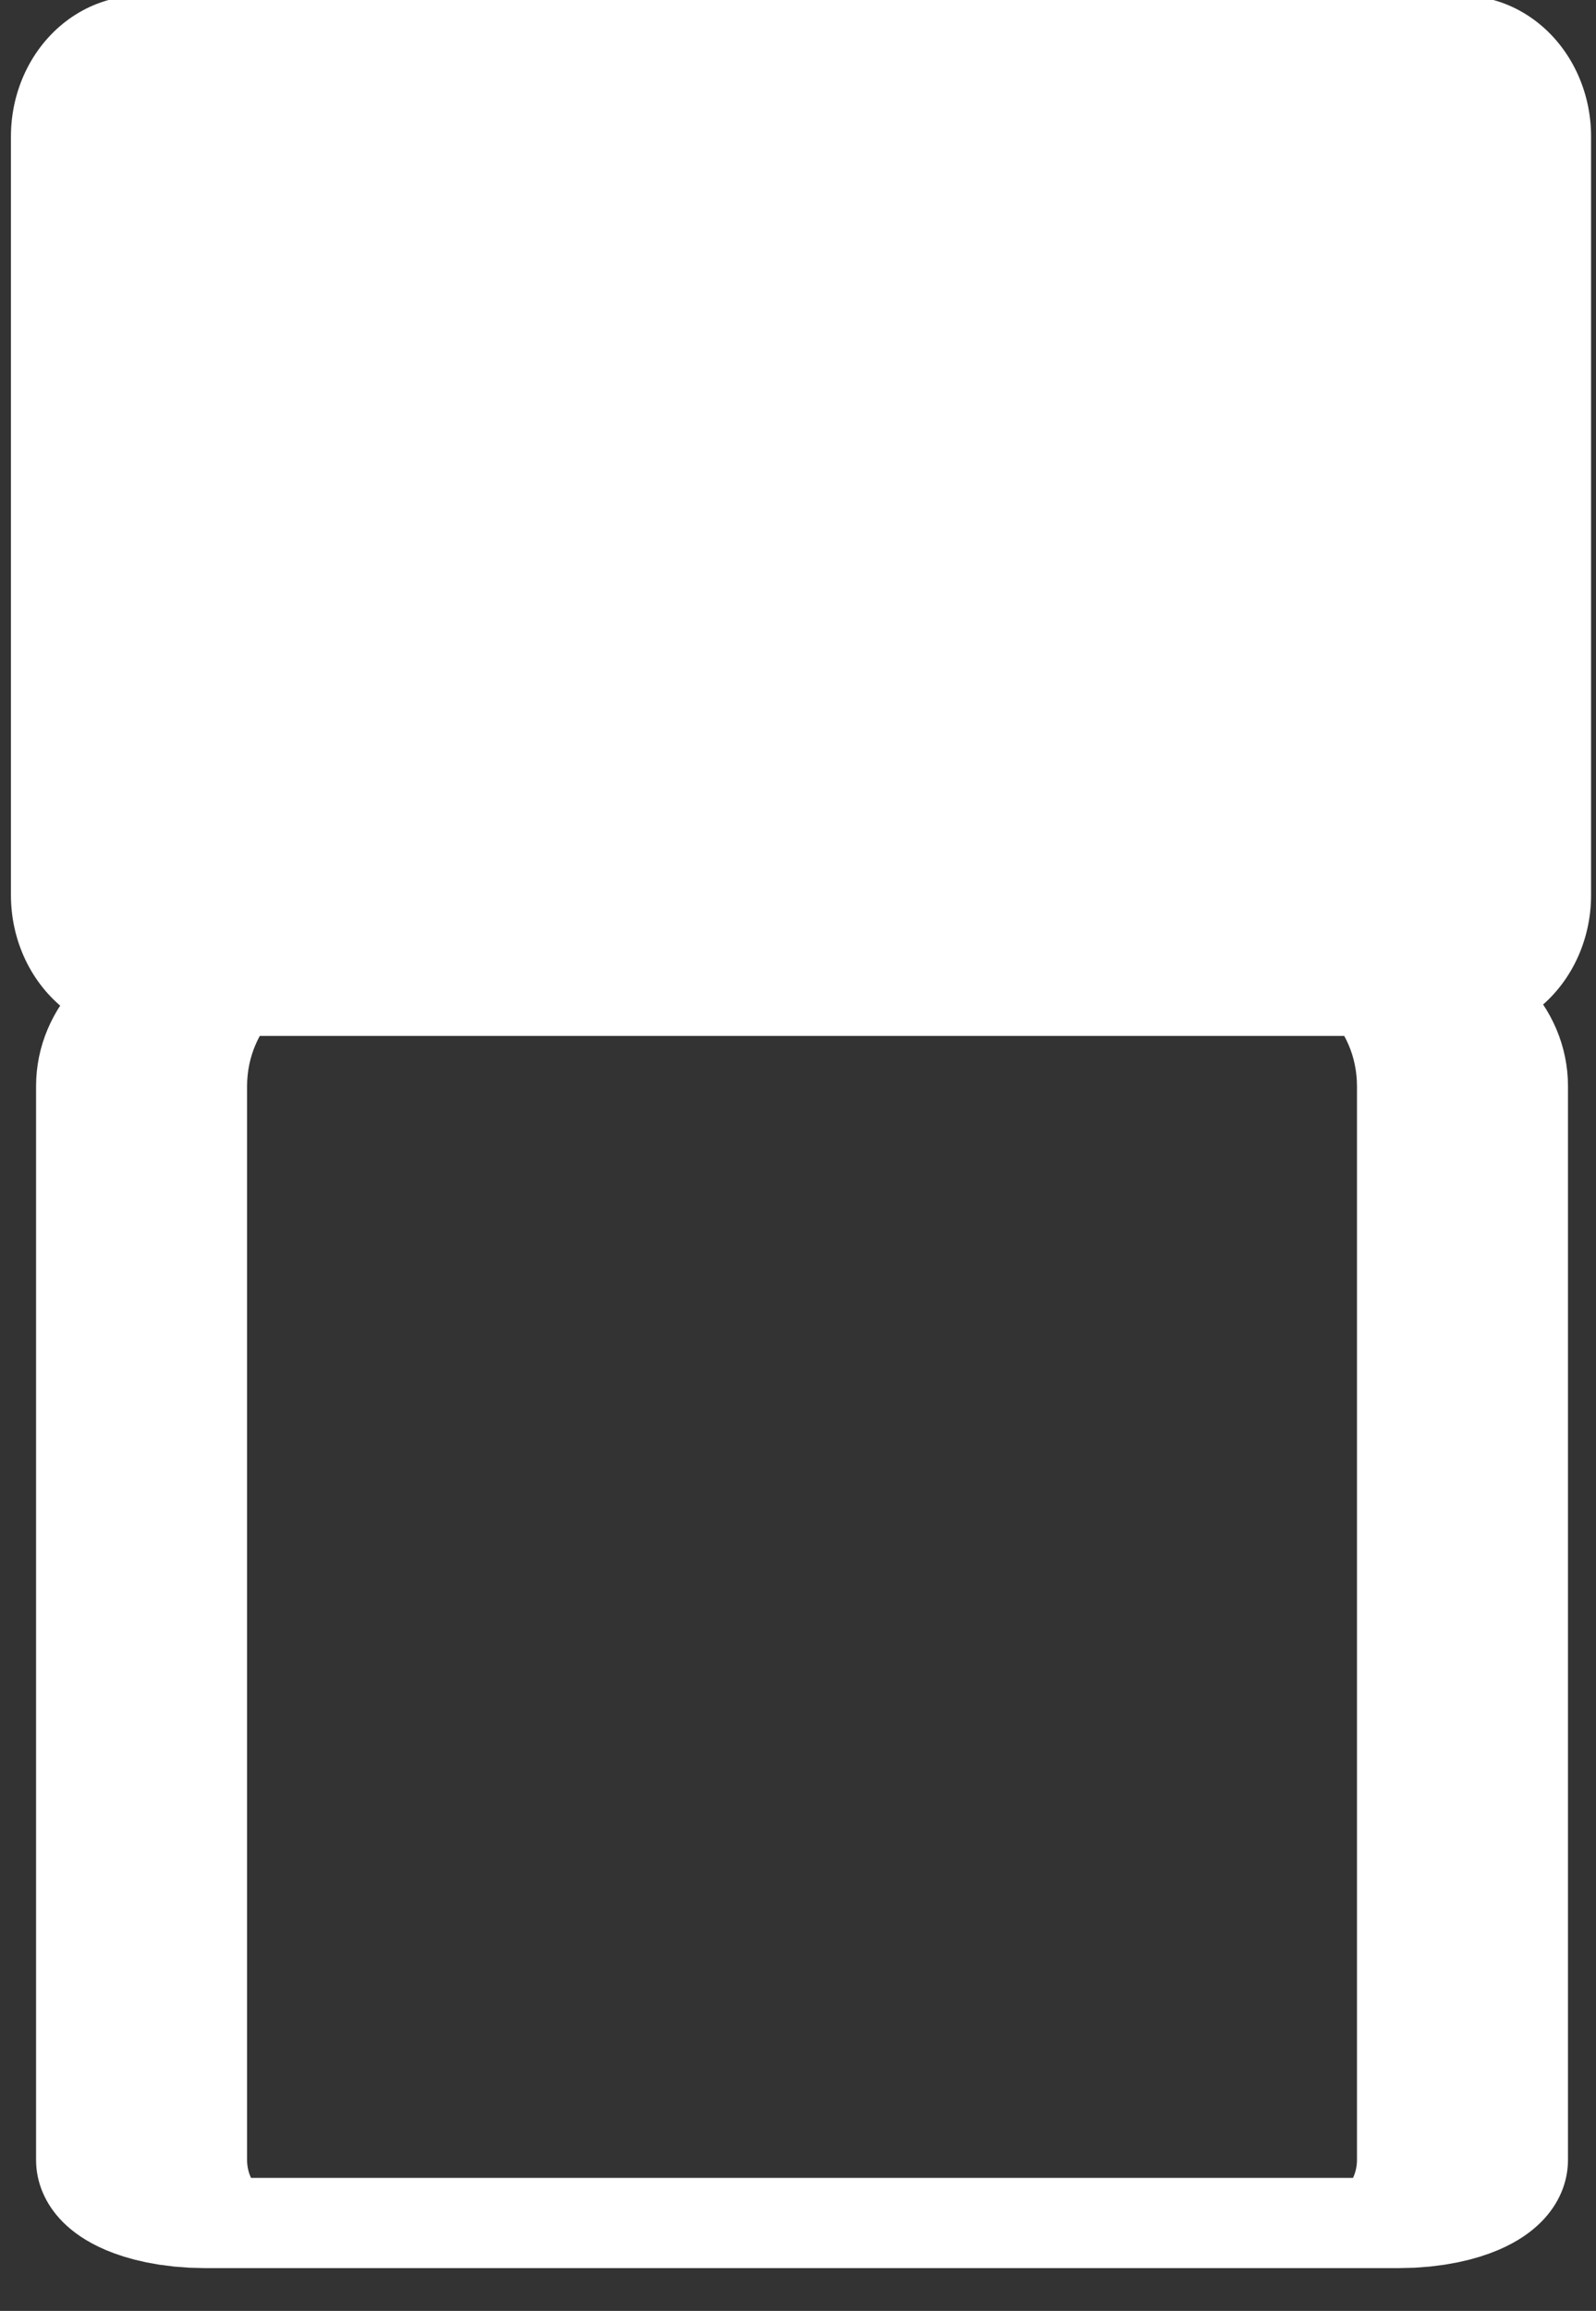
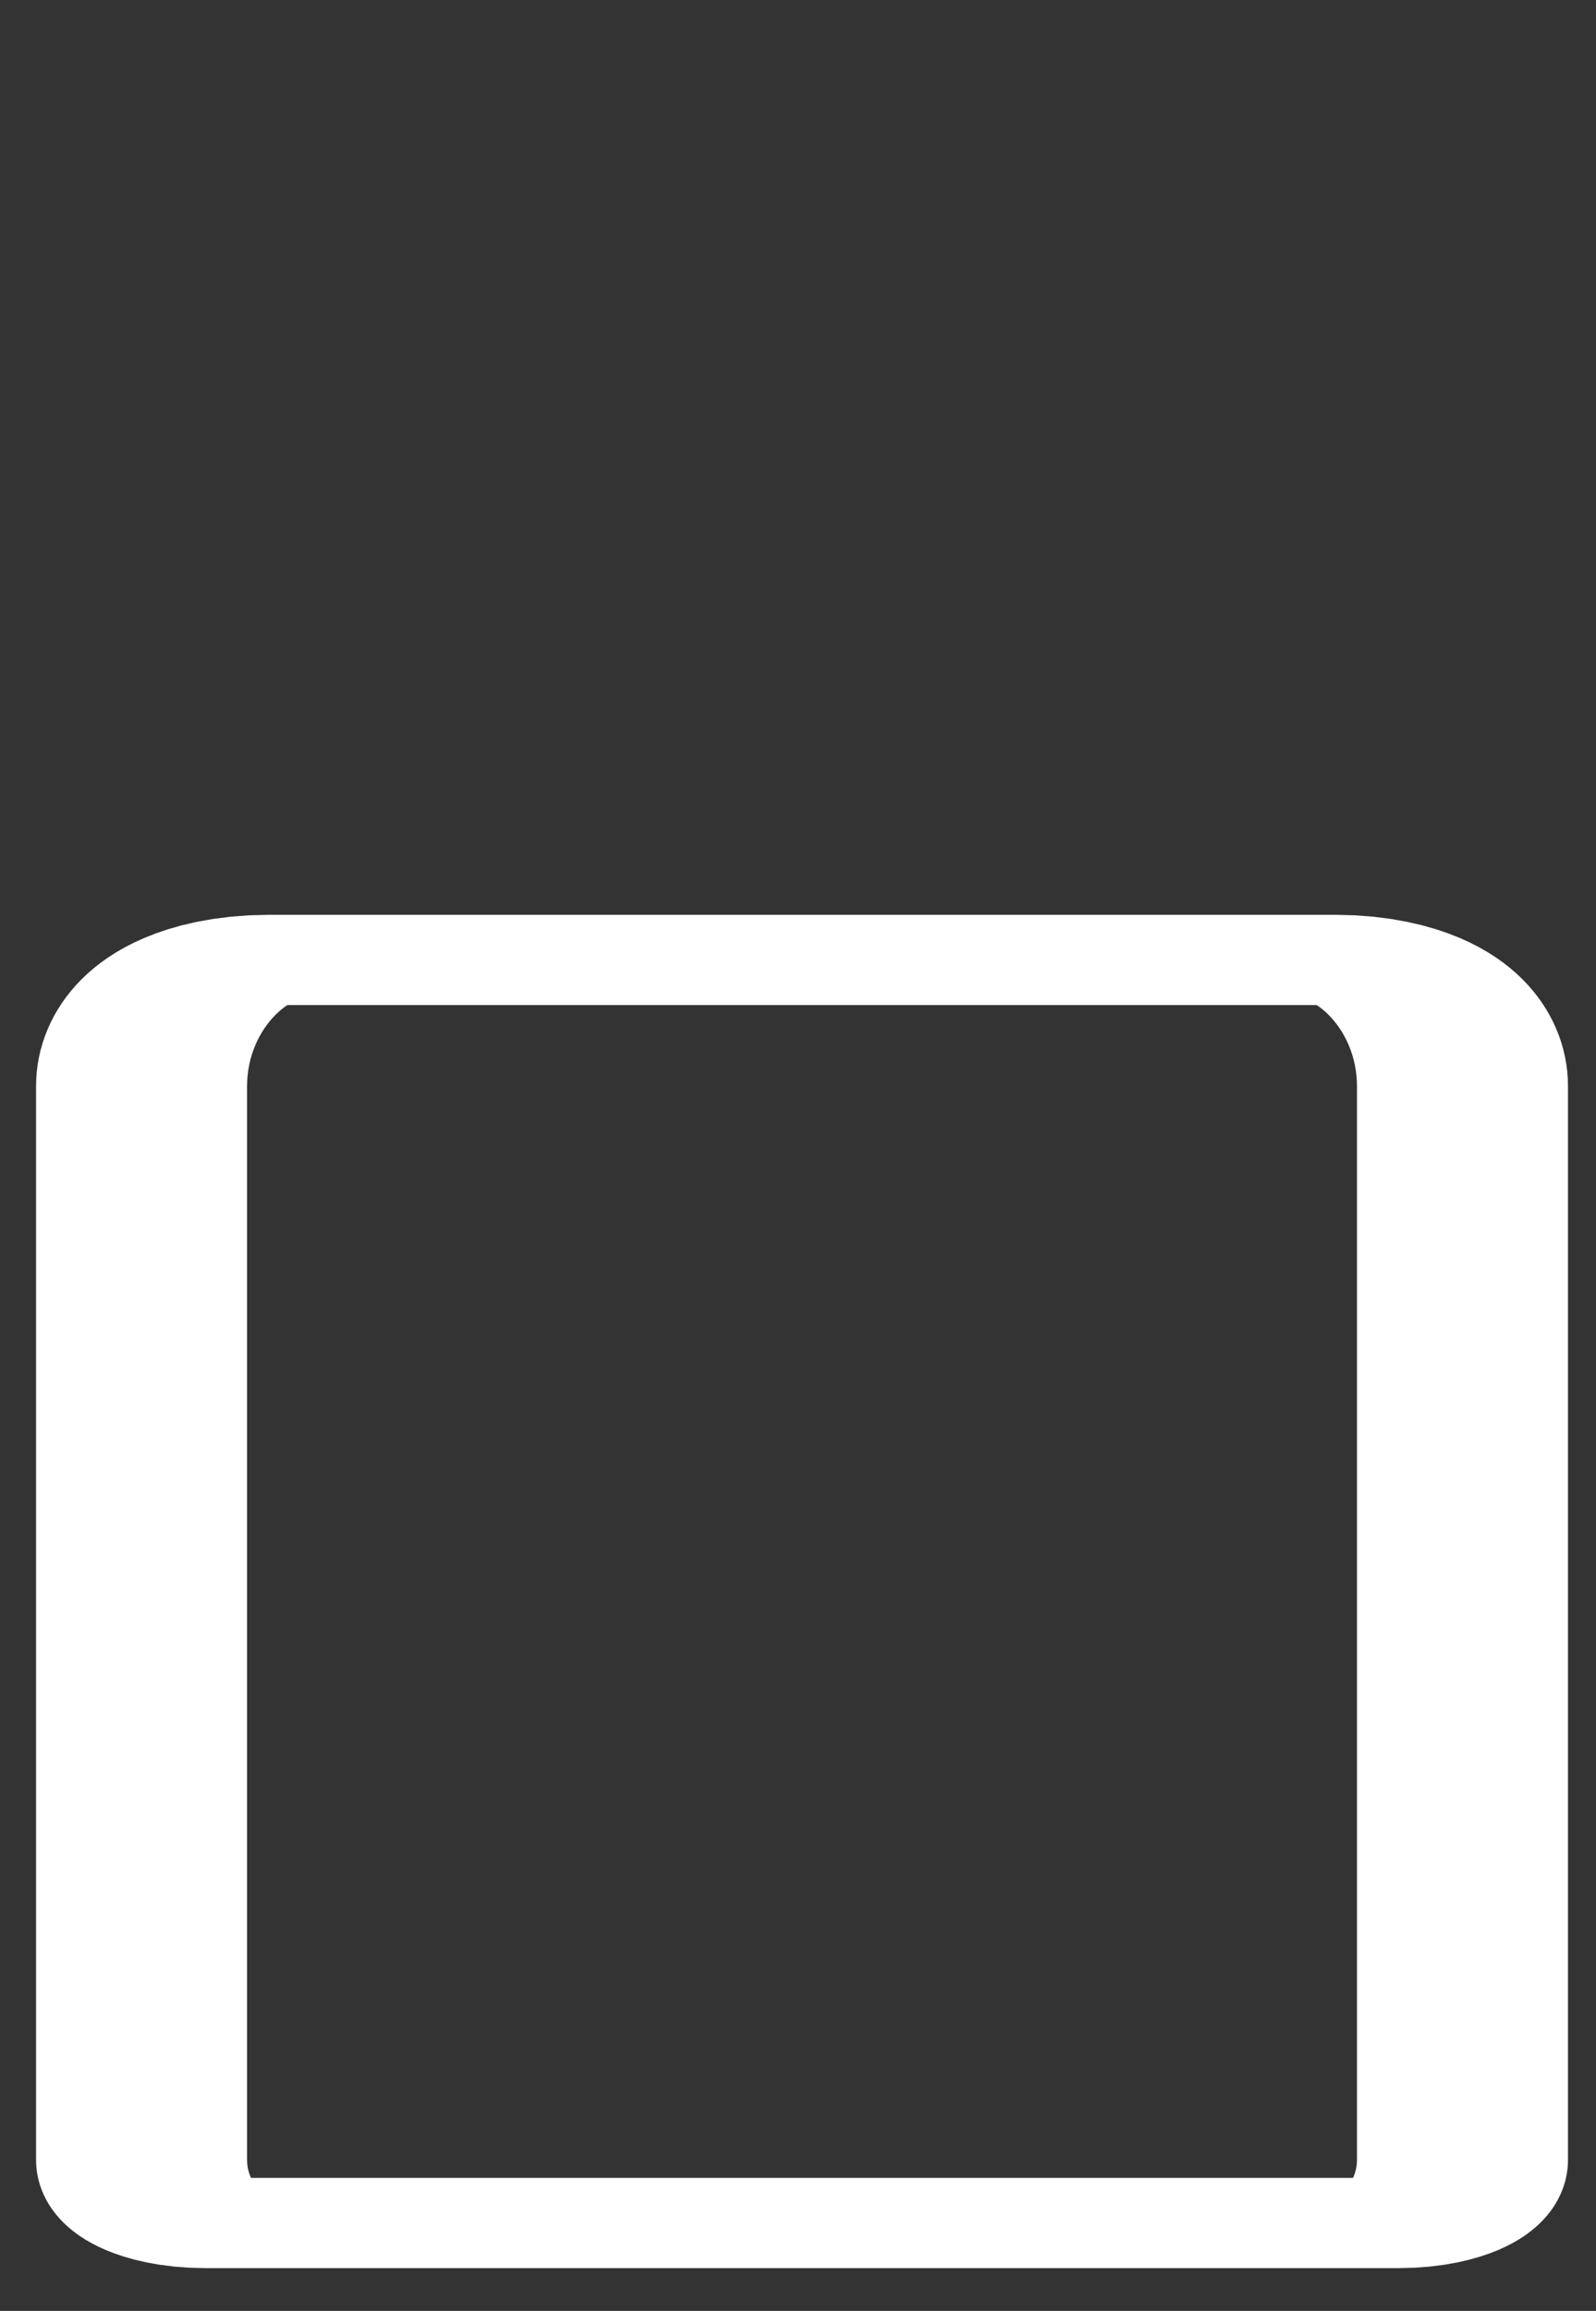
<svg xmlns="http://www.w3.org/2000/svg" width="100%" height="100%" viewBox="0 0 123 178" version="1.1" xml:space="preserve" style="fill-rule:evenodd;clip-rule:evenodd;stroke-linecap:round;stroke-linejoin:round;stroke-miterlimit:1.5;">
  <rect x="0" y="0" width="123" height="178" fill="#333333" stroke="none" />
  <g transform="matrix(1,0,0,1,-775.934,-184.509)">
    <g transform="matrix(1,0,0,1,197.904,4.859)">
      <g transform="matrix(0.713,0,0,0.774,-90.78,-359.146)">
-         <rect x="953.209" y="709.692" width="142.786" height="75.514" style="fill:white;stroke:white;stroke-width:28.01px;" />
-       </g>
+         </g>
      <g transform="matrix(1.107,0,0,0.473,-522.532,-80.027)">
-         <path d="M1096,725.889C1096,714.537 1092.05,705.321 1087.2,705.321L1012.84,705.321C1007.99,705.321 1004.04,714.537 1004.04,725.889L1004.04,900.719C1004.04,906.394 1006.01,911.003 1008.44,911.003L1091.6,911.003C1094.02,911.003 1096,906.394 1096,900.719L1096,725.889Z" style="fill:none;stroke:white;stroke-width:14.69px;" />
+         <path d="M1096,725.889C1096,714.537 1092.05,705.321 1087.2,705.321L1012.84,705.321C1007.99,705.321 1004.04,714.537 1004.04,725.889L1004.04,900.719C1004.04,906.394 1006.01,911.003 1008.44,911.003L1091.6,911.003C1094.02,911.003 1096,906.394 1096,900.719Z" style="fill:none;stroke:white;stroke-width:14.69px;" />
      </g>
    </g>
  </g>
</svg>